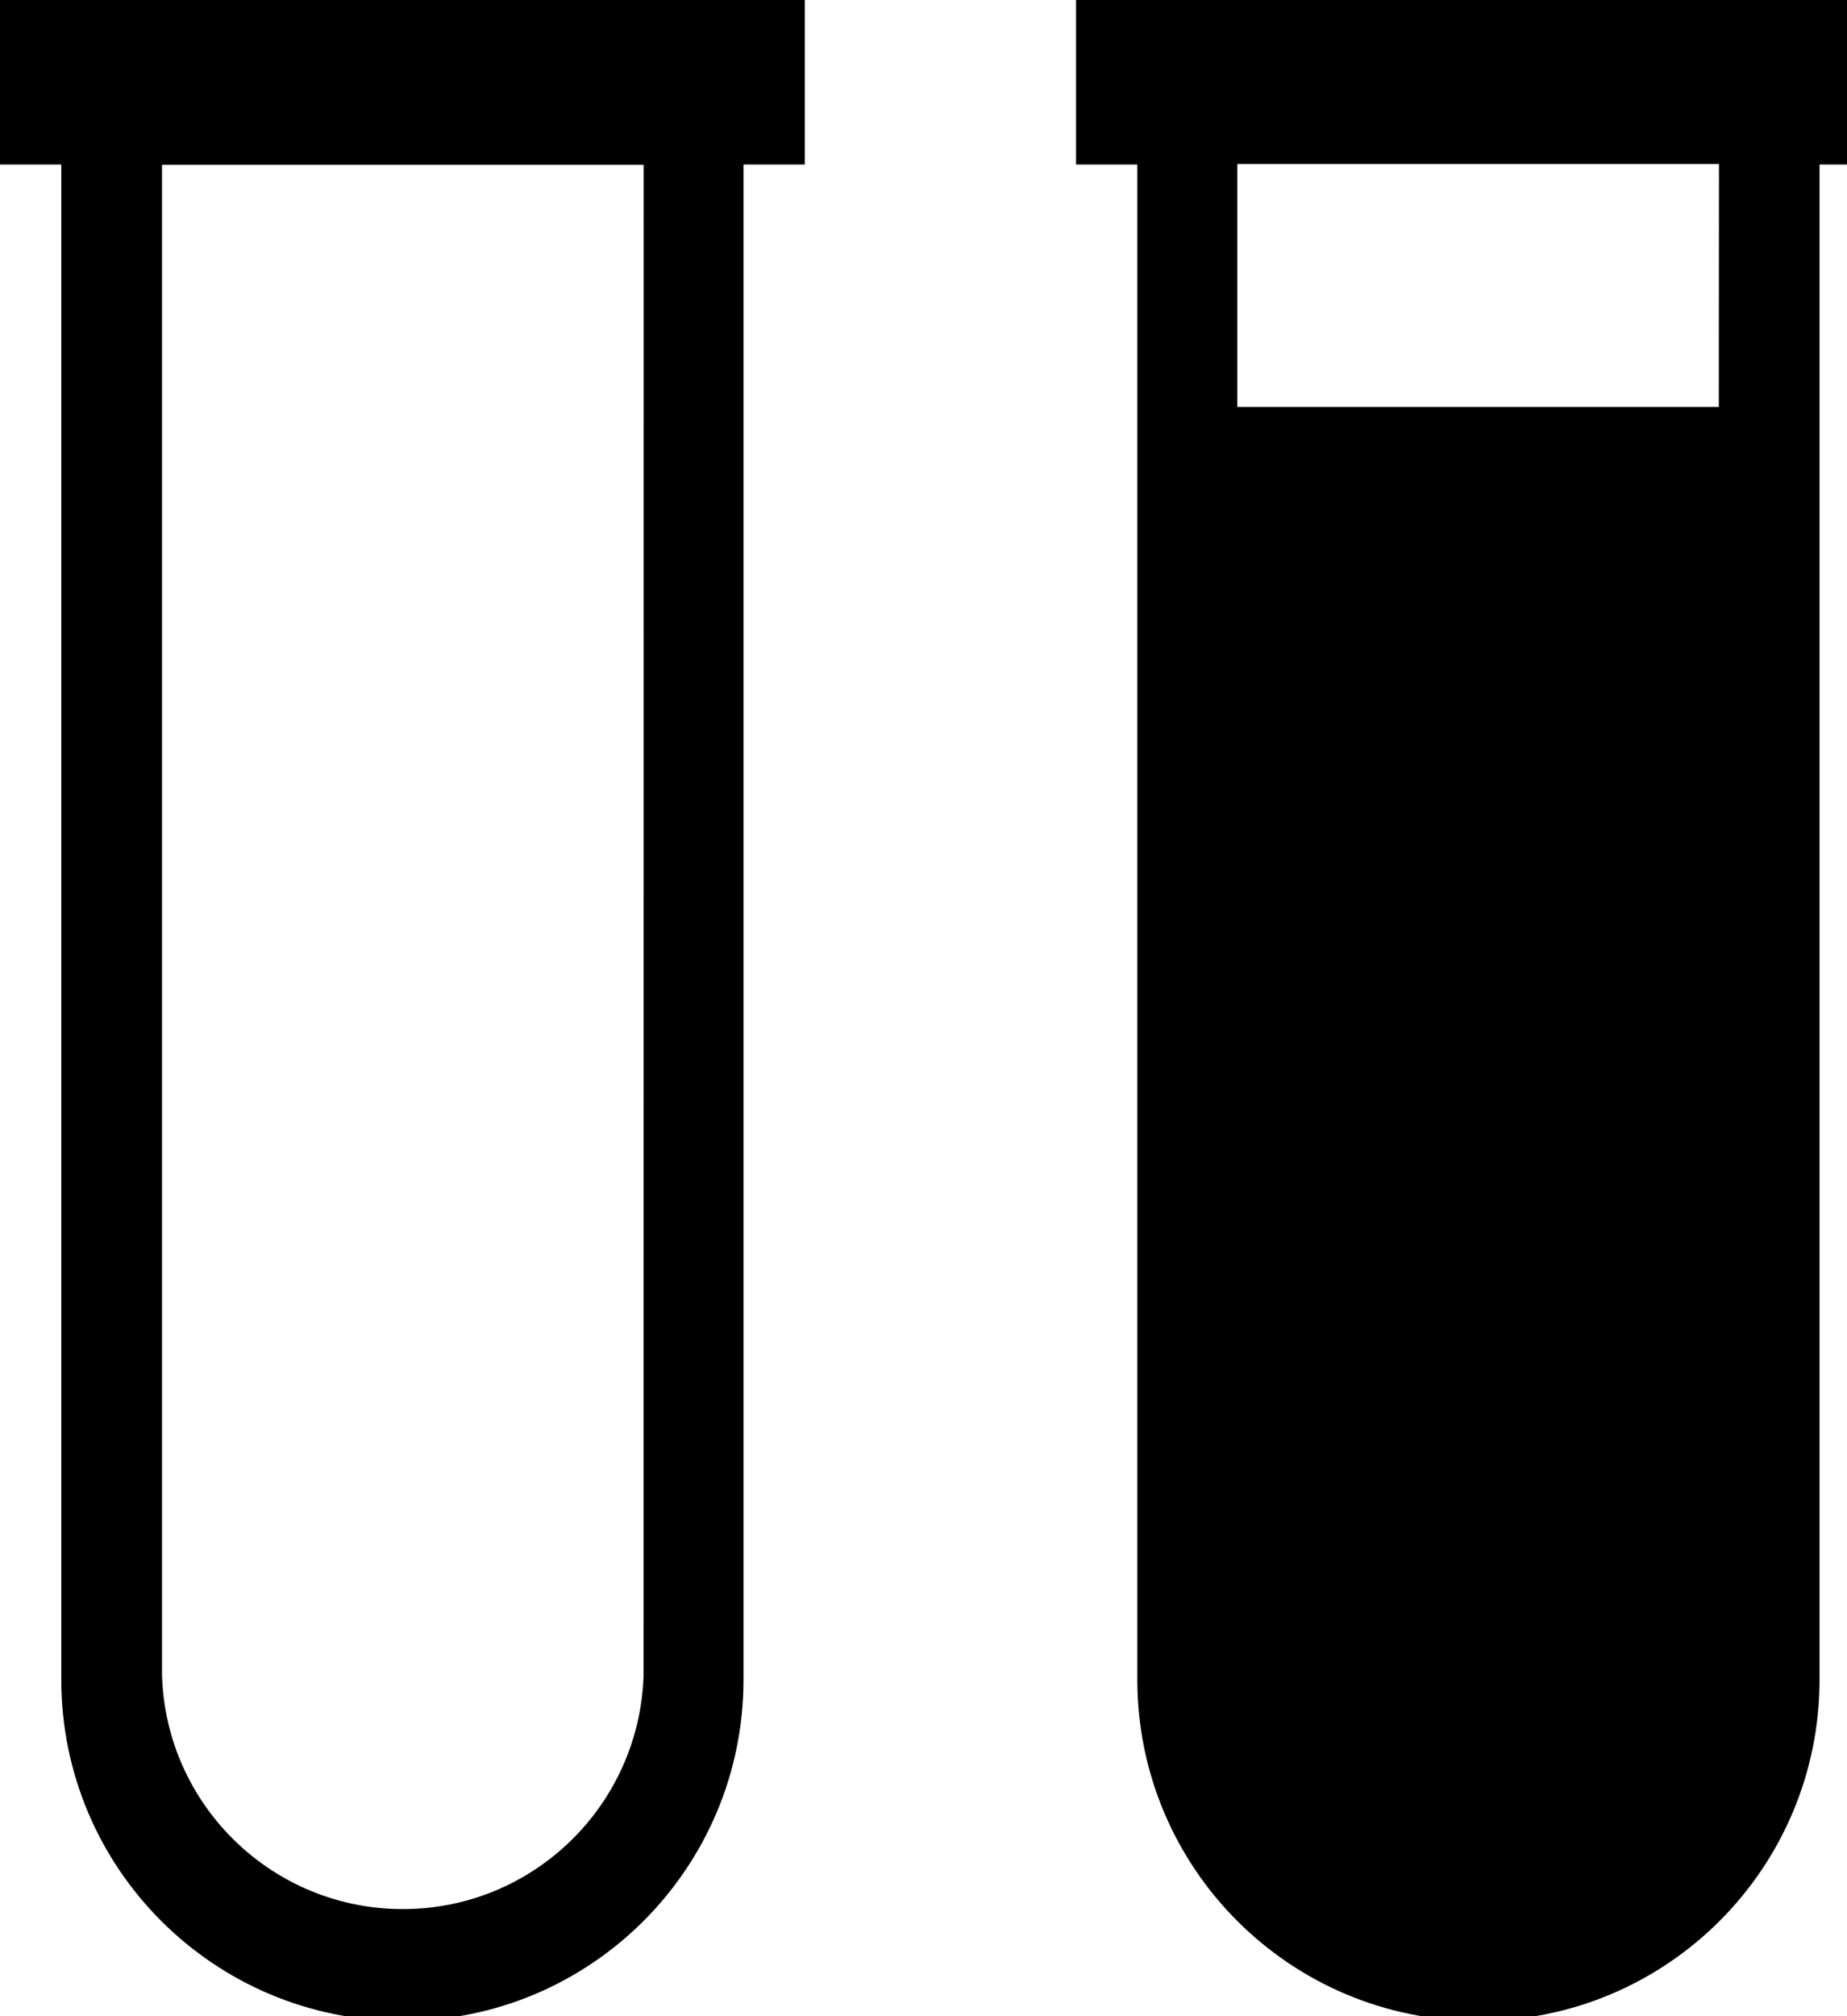
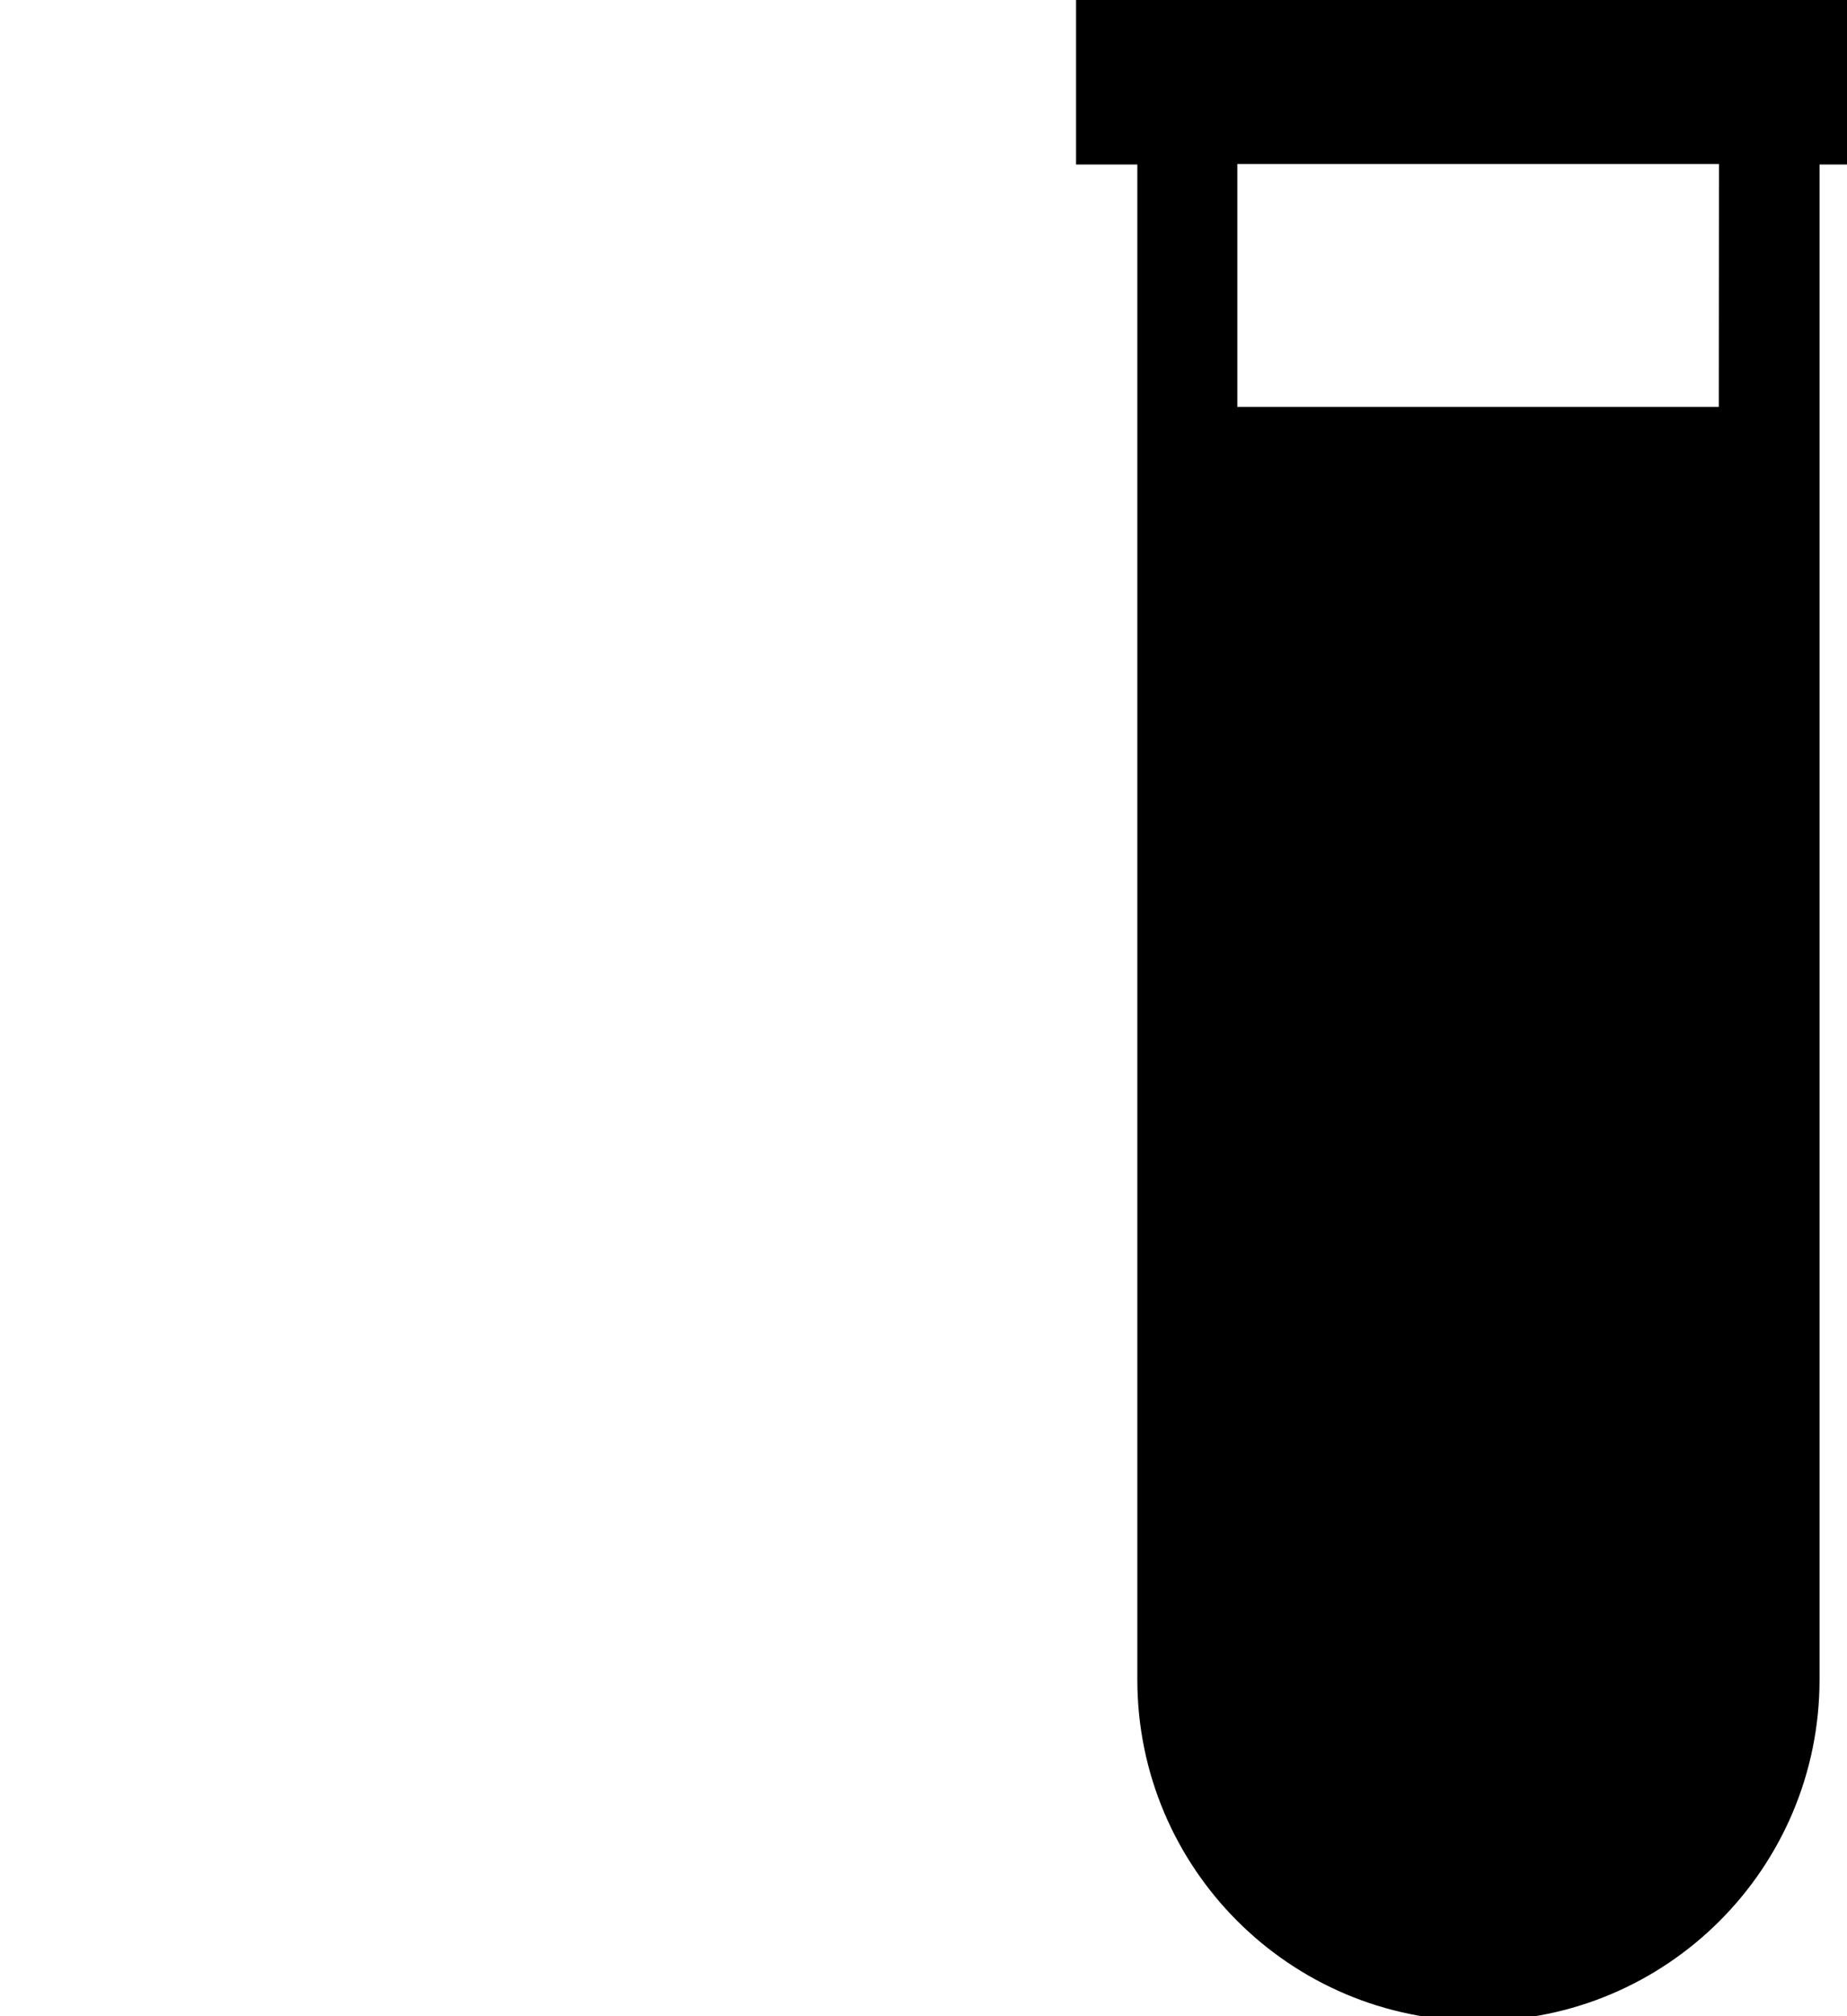
<svg xmlns="http://www.w3.org/2000/svg" viewBox="0 0 22 24">
  <path d="m22.403 0h-9.586v1.958h.73v17.978.057c0 2.244 1.819 4.063 4.063 4.063s4.063-1.819 4.063-4.063c0-.02 0-.04 0-.06v.003-17.978h.73zm-1.93 4.844h-5.735v-2.892h5.737z" />
-   <path d="m9.586 0h-9.586v1.958h.73v17.978.057c0 2.244 1.819 4.063 4.063 4.063s4.063-1.819 4.063-4.063c0-.02 0-.04 0-.06v.003-17.978h.73zm-1.92 19.938c-.046 1.549-1.313 2.787-2.868 2.787s-2.822-1.238-2.868-2.782v-.004-17.978h5.737z" />
</svg>